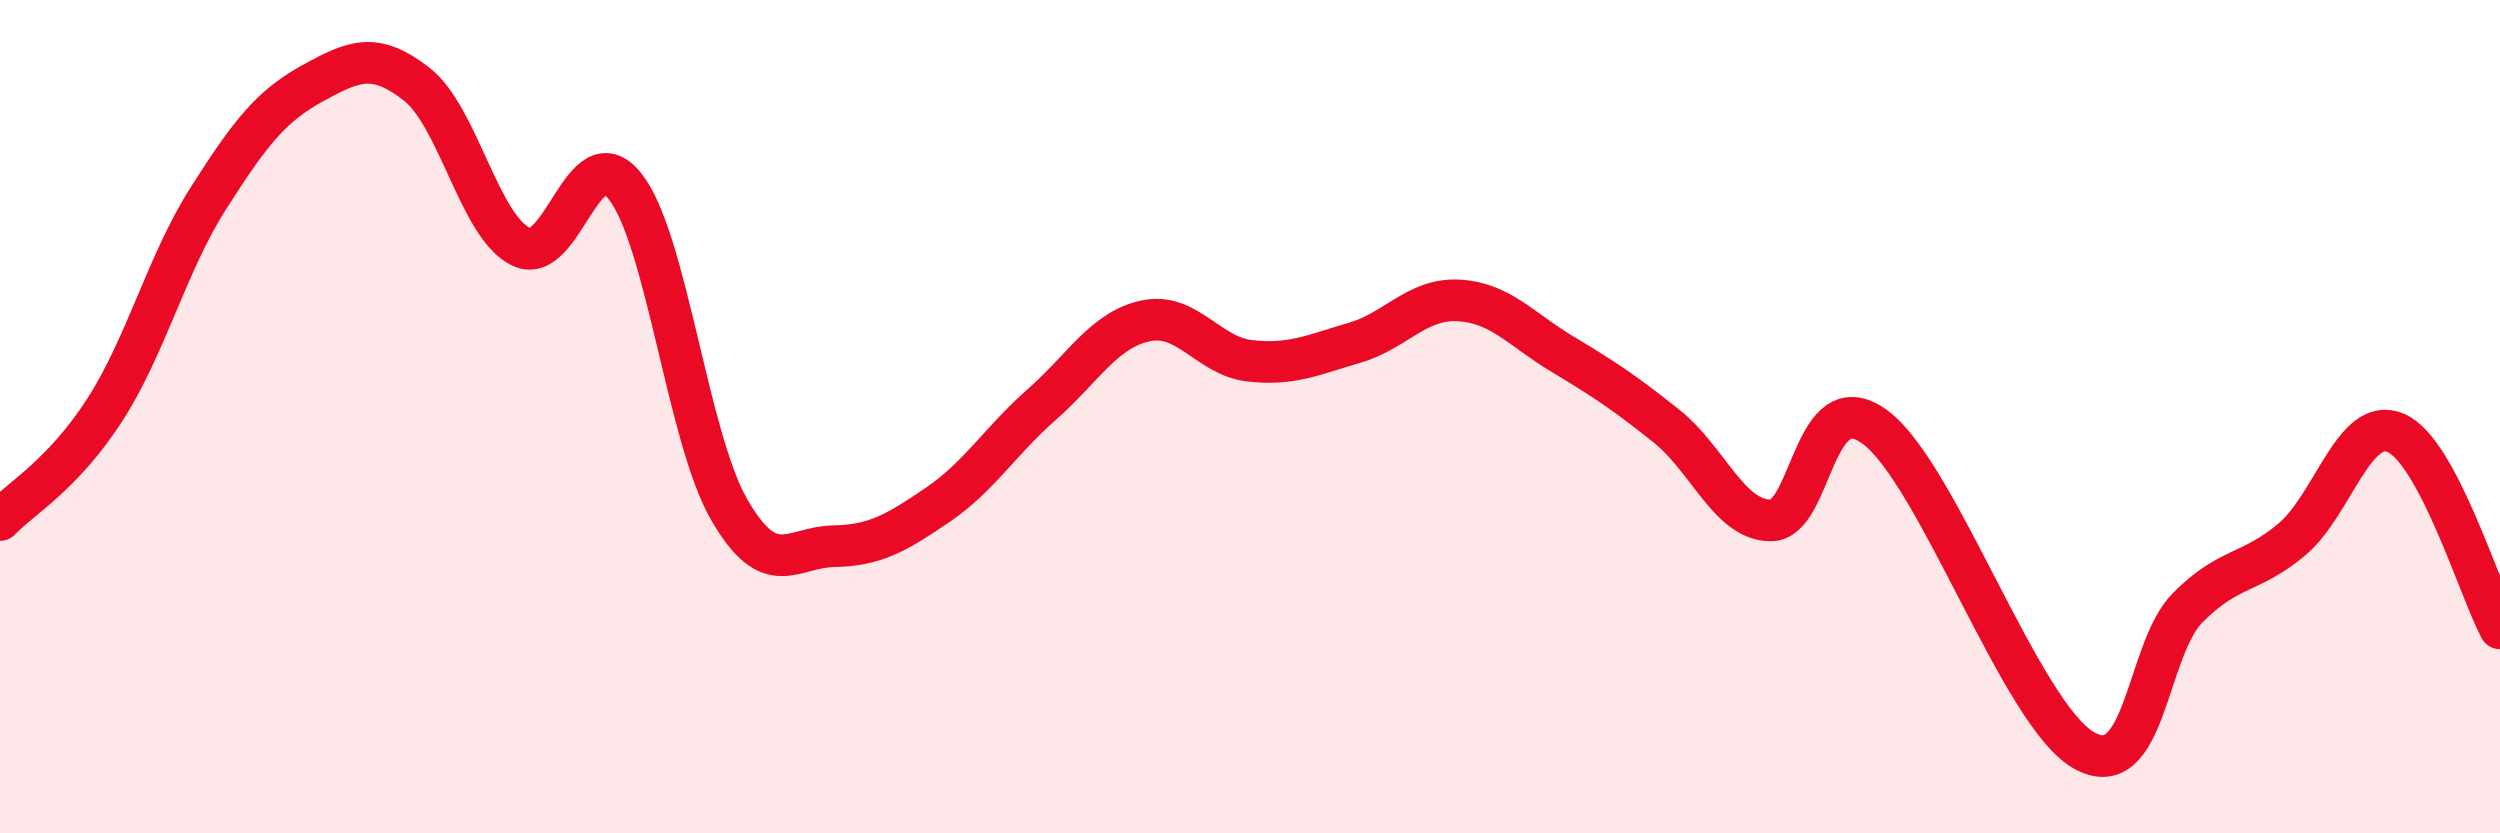
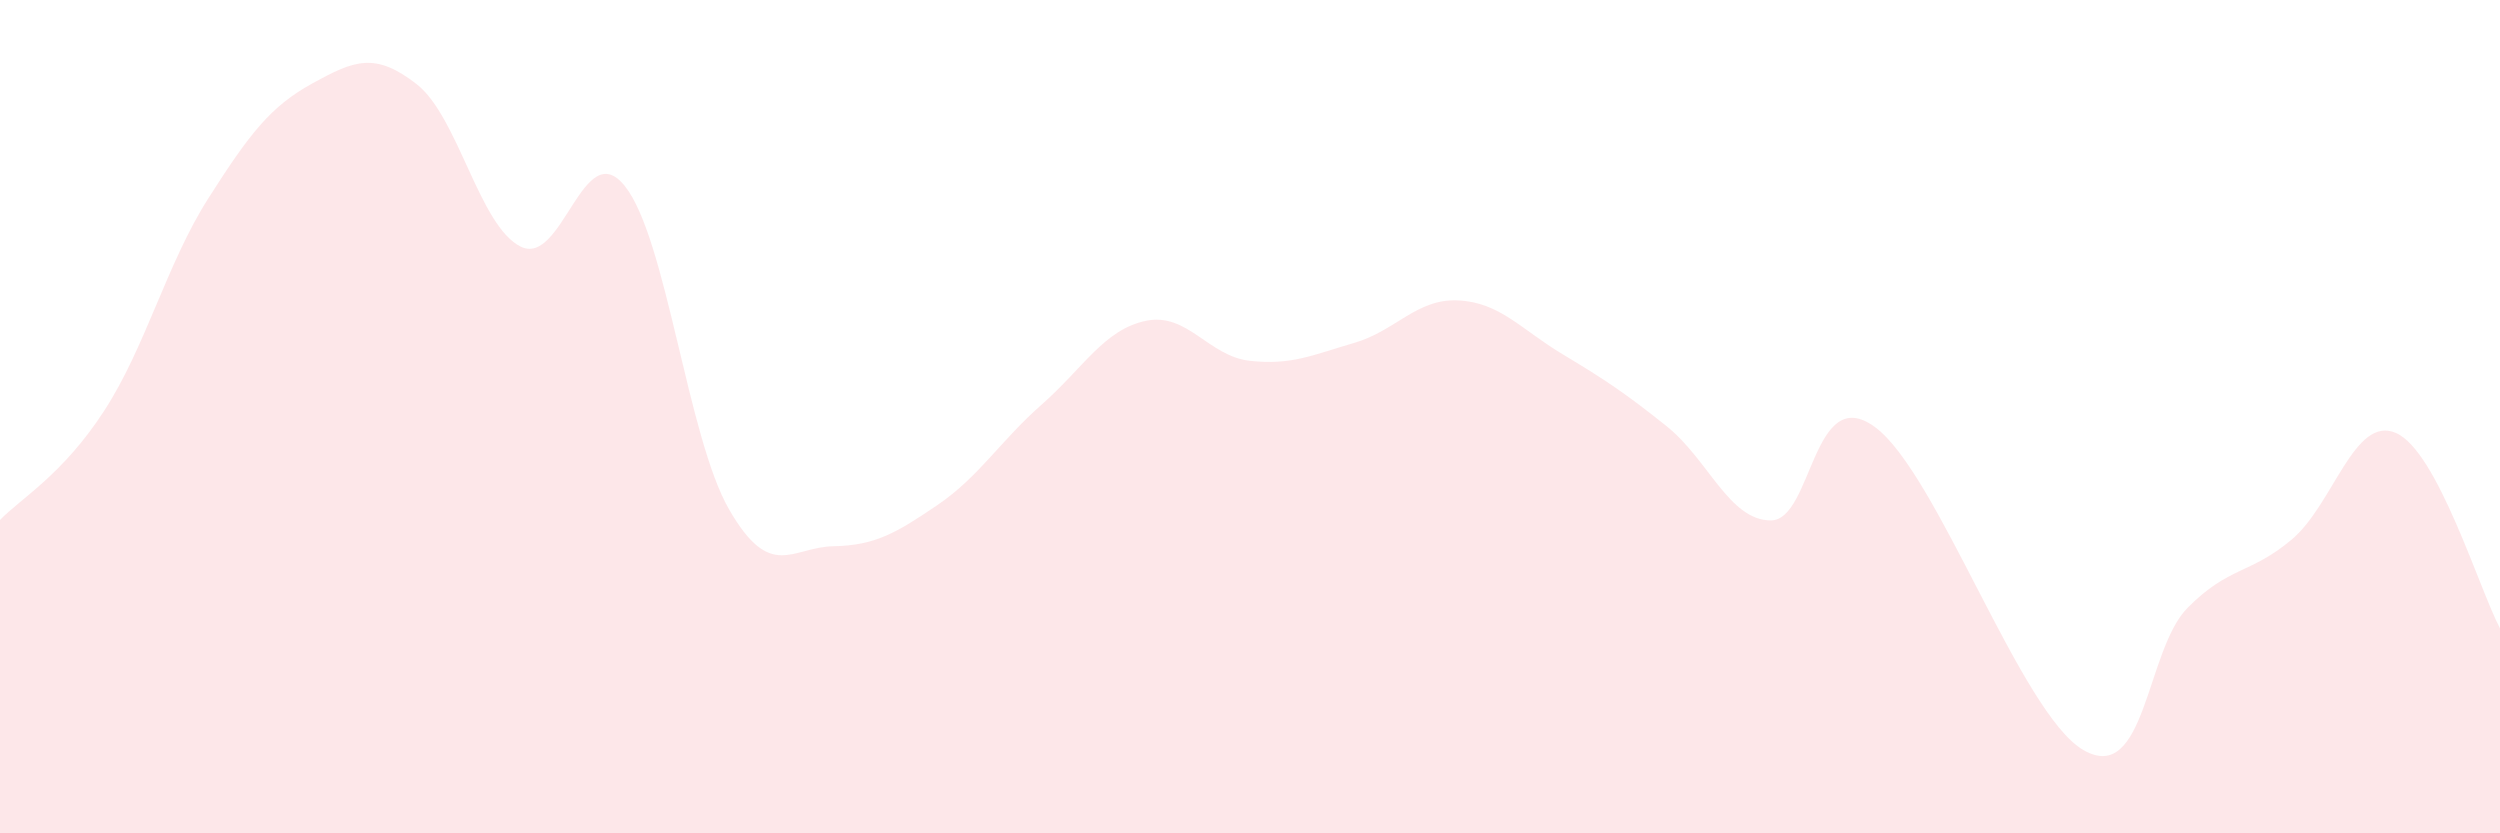
<svg xmlns="http://www.w3.org/2000/svg" width="60" height="20" viewBox="0 0 60 20">
  <path d="M 0,12.48 C 0.5,11.96 1.5,11.4 2.5,9.86 C 3.5,8.32 4,6.33 5,4.76 C 6,3.19 6.5,2.55 7.5,2 C 8.5,1.45 9,1.24 10,2.02 C 11,2.8 11.5,5.43 12.5,5.92 C 13.5,6.41 14,3.21 15,4.47 C 16,5.73 16.5,10.5 17.5,12.23 C 18.5,13.96 19,13.13 20,13.11 C 21,13.09 21.5,12.8 22.5,12.12 C 23.5,11.44 24,10.59 25,9.71 C 26,8.83 26.5,7.91 27.5,7.7 C 28.5,7.49 29,8.55 30,8.66 C 31,8.77 31.5,8.52 32.5,8.23 C 33.5,7.94 34,7.16 35,7.21 C 36,7.26 36.5,7.9 37.5,8.5 C 38.5,9.1 39,9.43 40,10.23 C 41,11.03 41.5,12.49 42.5,12.49 C 43.5,12.49 43.5,9.15 45,10.25 C 46.5,11.35 48.5,17.13 50,18 C 51.5,18.87 51.5,15.6 52.5,14.59 C 53.5,13.58 54,13.79 55,12.95 C 56,12.11 56.5,9.96 57.5,10.39 C 58.5,10.82 59.5,14.14 60,15.08L60 20L0 20Z" fill="#EB0A25" opacity="0.1" stroke-linecap="round" stroke-linejoin="round" />
-   <path d="M 0,12.48 C 0.5,11.96 1.5,11.4 2.5,9.86 C 3.5,8.32 4,6.33 5,4.76 C 6,3.19 6.5,2.55 7.5,2 C 8.5,1.45 9,1.24 10,2.02 C 11,2.8 11.5,5.43 12.5,5.92 C 13.5,6.41 14,3.21 15,4.47 C 16,5.73 16.5,10.5 17.5,12.23 C 18.5,13.96 19,13.13 20,13.11 C 21,13.09 21.5,12.8 22.5,12.12 C 23.5,11.44 24,10.59 25,9.71 C 26,8.83 26.5,7.91 27.5,7.7 C 28.5,7.49 29,8.55 30,8.66 C 31,8.77 31.5,8.52 32.5,8.23 C 33.5,7.94 34,7.16 35,7.21 C 36,7.26 36.5,7.9 37.5,8.5 C 38.5,9.1 39,9.43 40,10.23 C 41,11.03 41.5,12.49 42.5,12.49 C 43.5,12.49 43.5,9.15 45,10.25 C 46.5,11.35 48.5,17.13 50,18 C 51.5,18.87 51.5,15.6 52.5,14.59 C 53.5,13.58 54,13.79 55,12.95 C 56,12.11 56.5,9.96 57.5,10.39 C 58.5,10.82 59.5,14.14 60,15.08" stroke="#EB0A25" stroke-width="1" fill="none" stroke-linecap="round" stroke-linejoin="round" />
</svg>